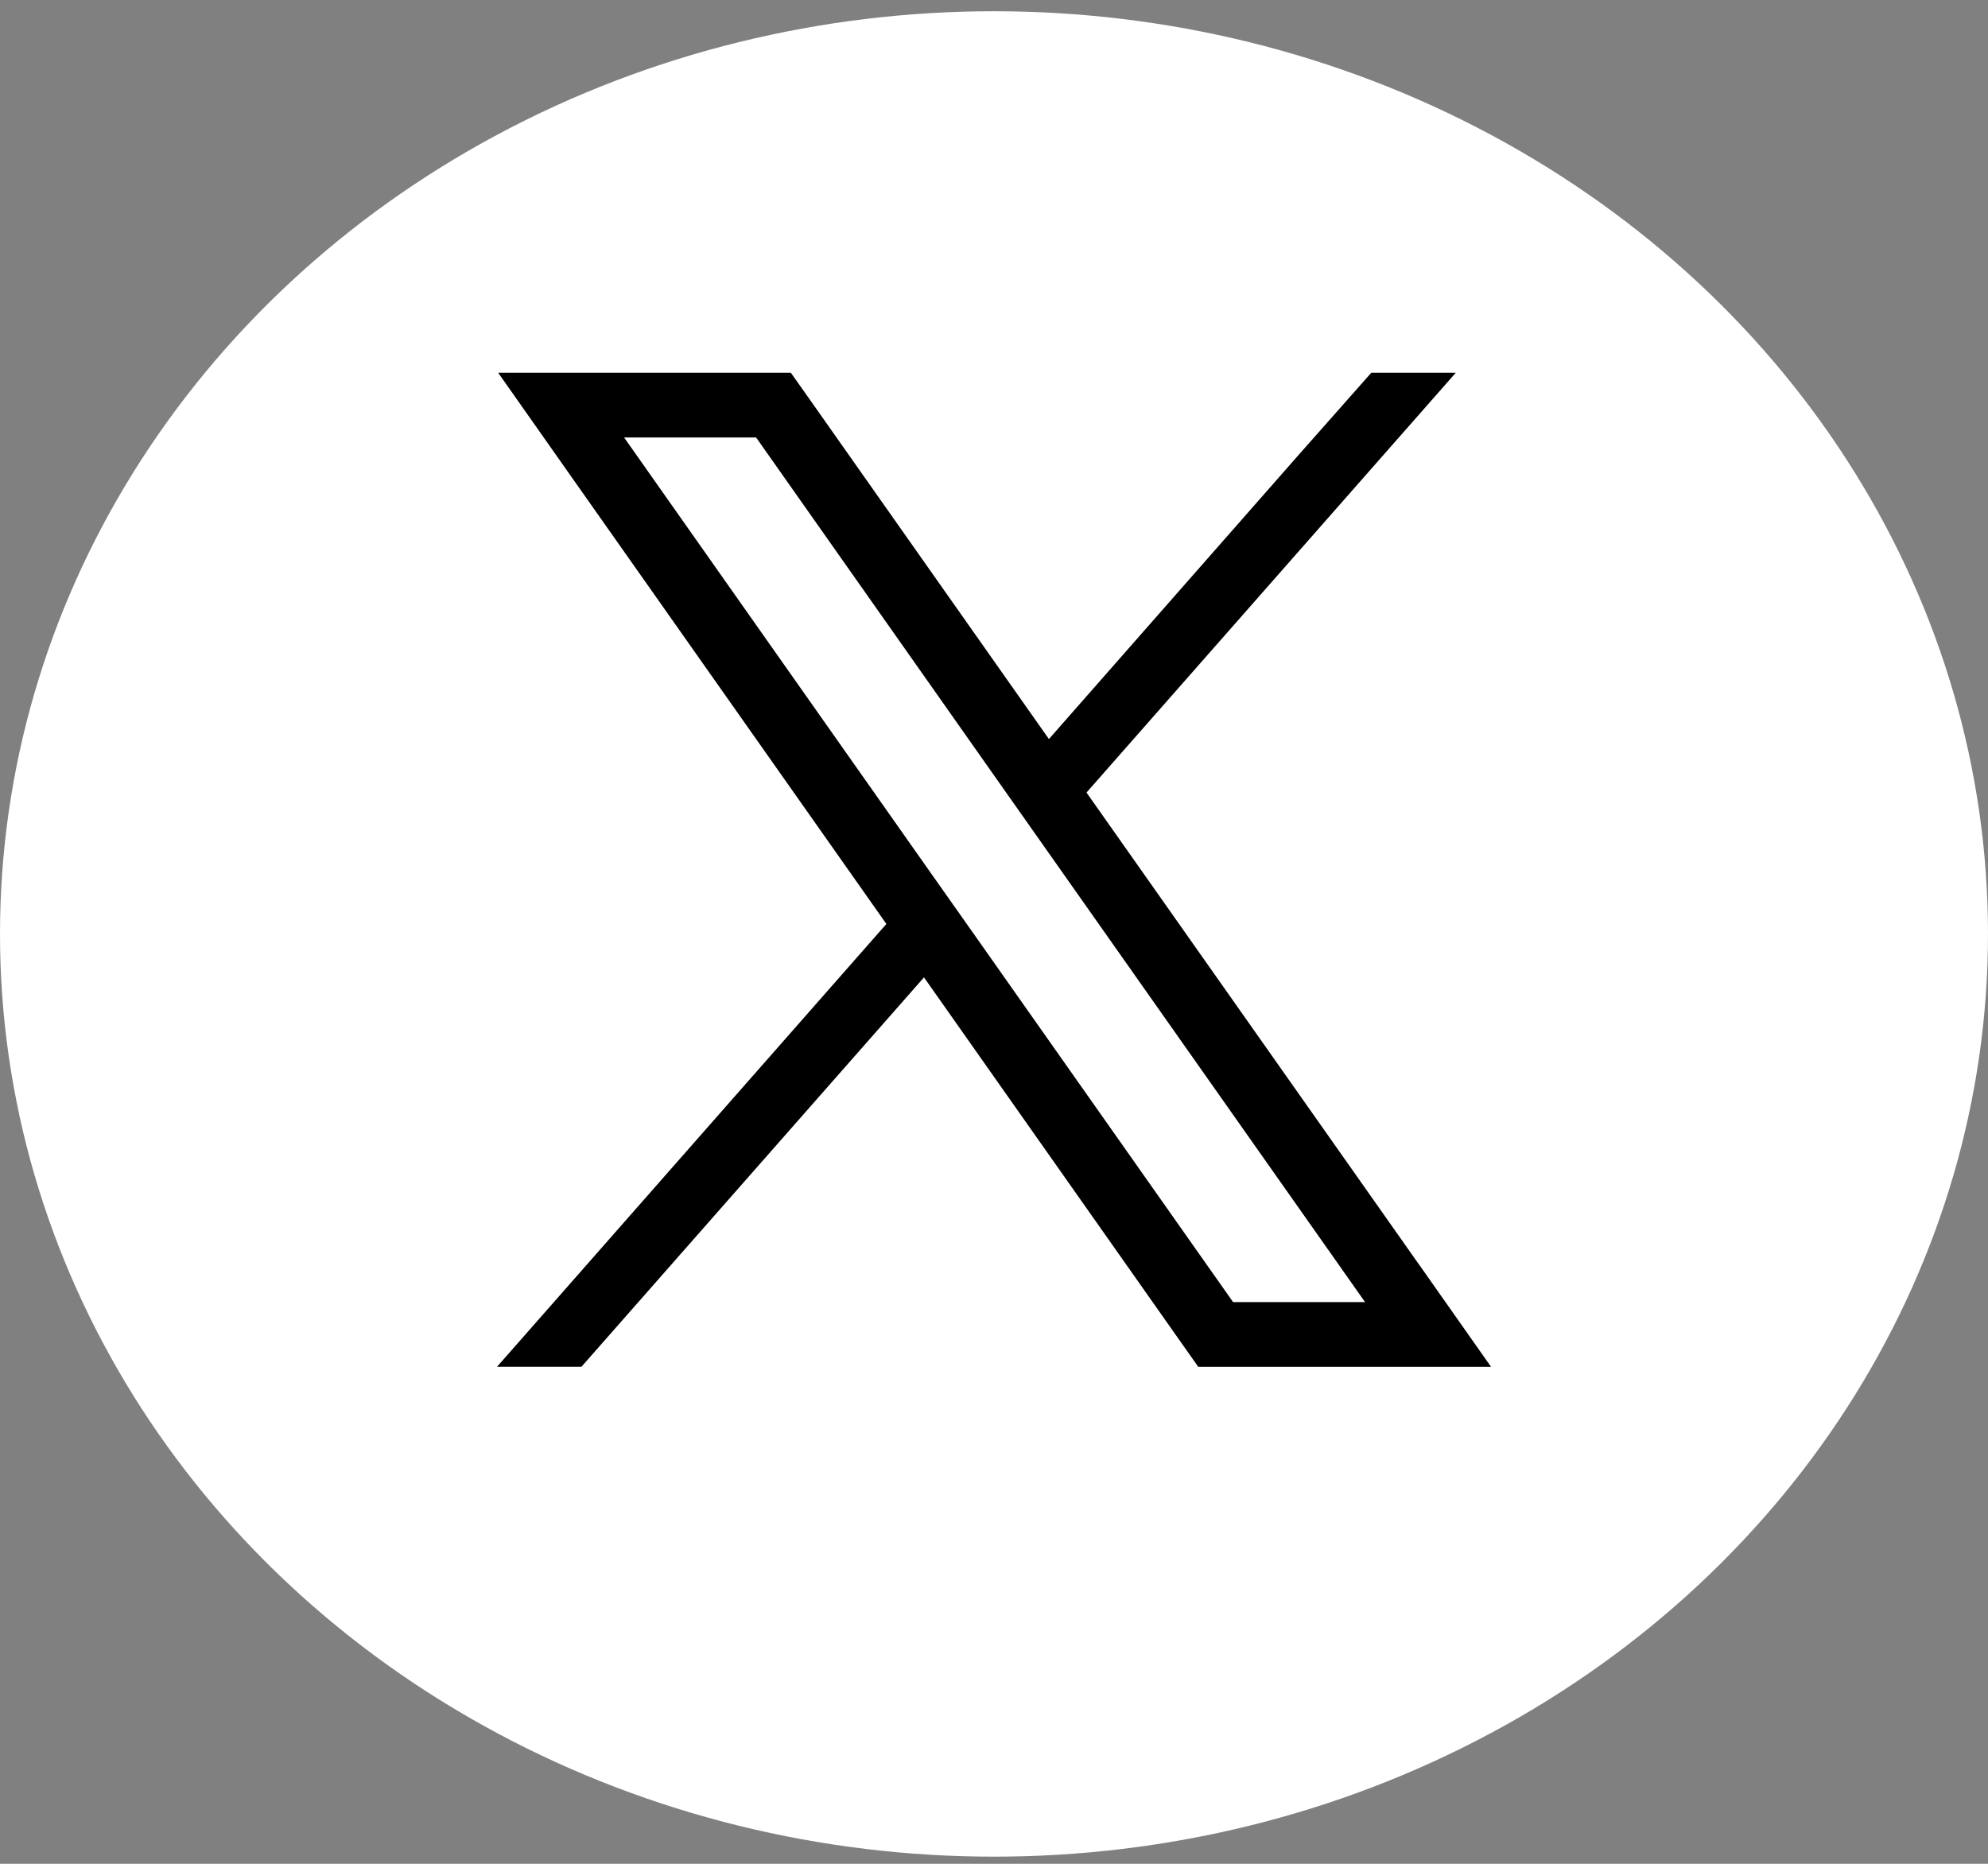
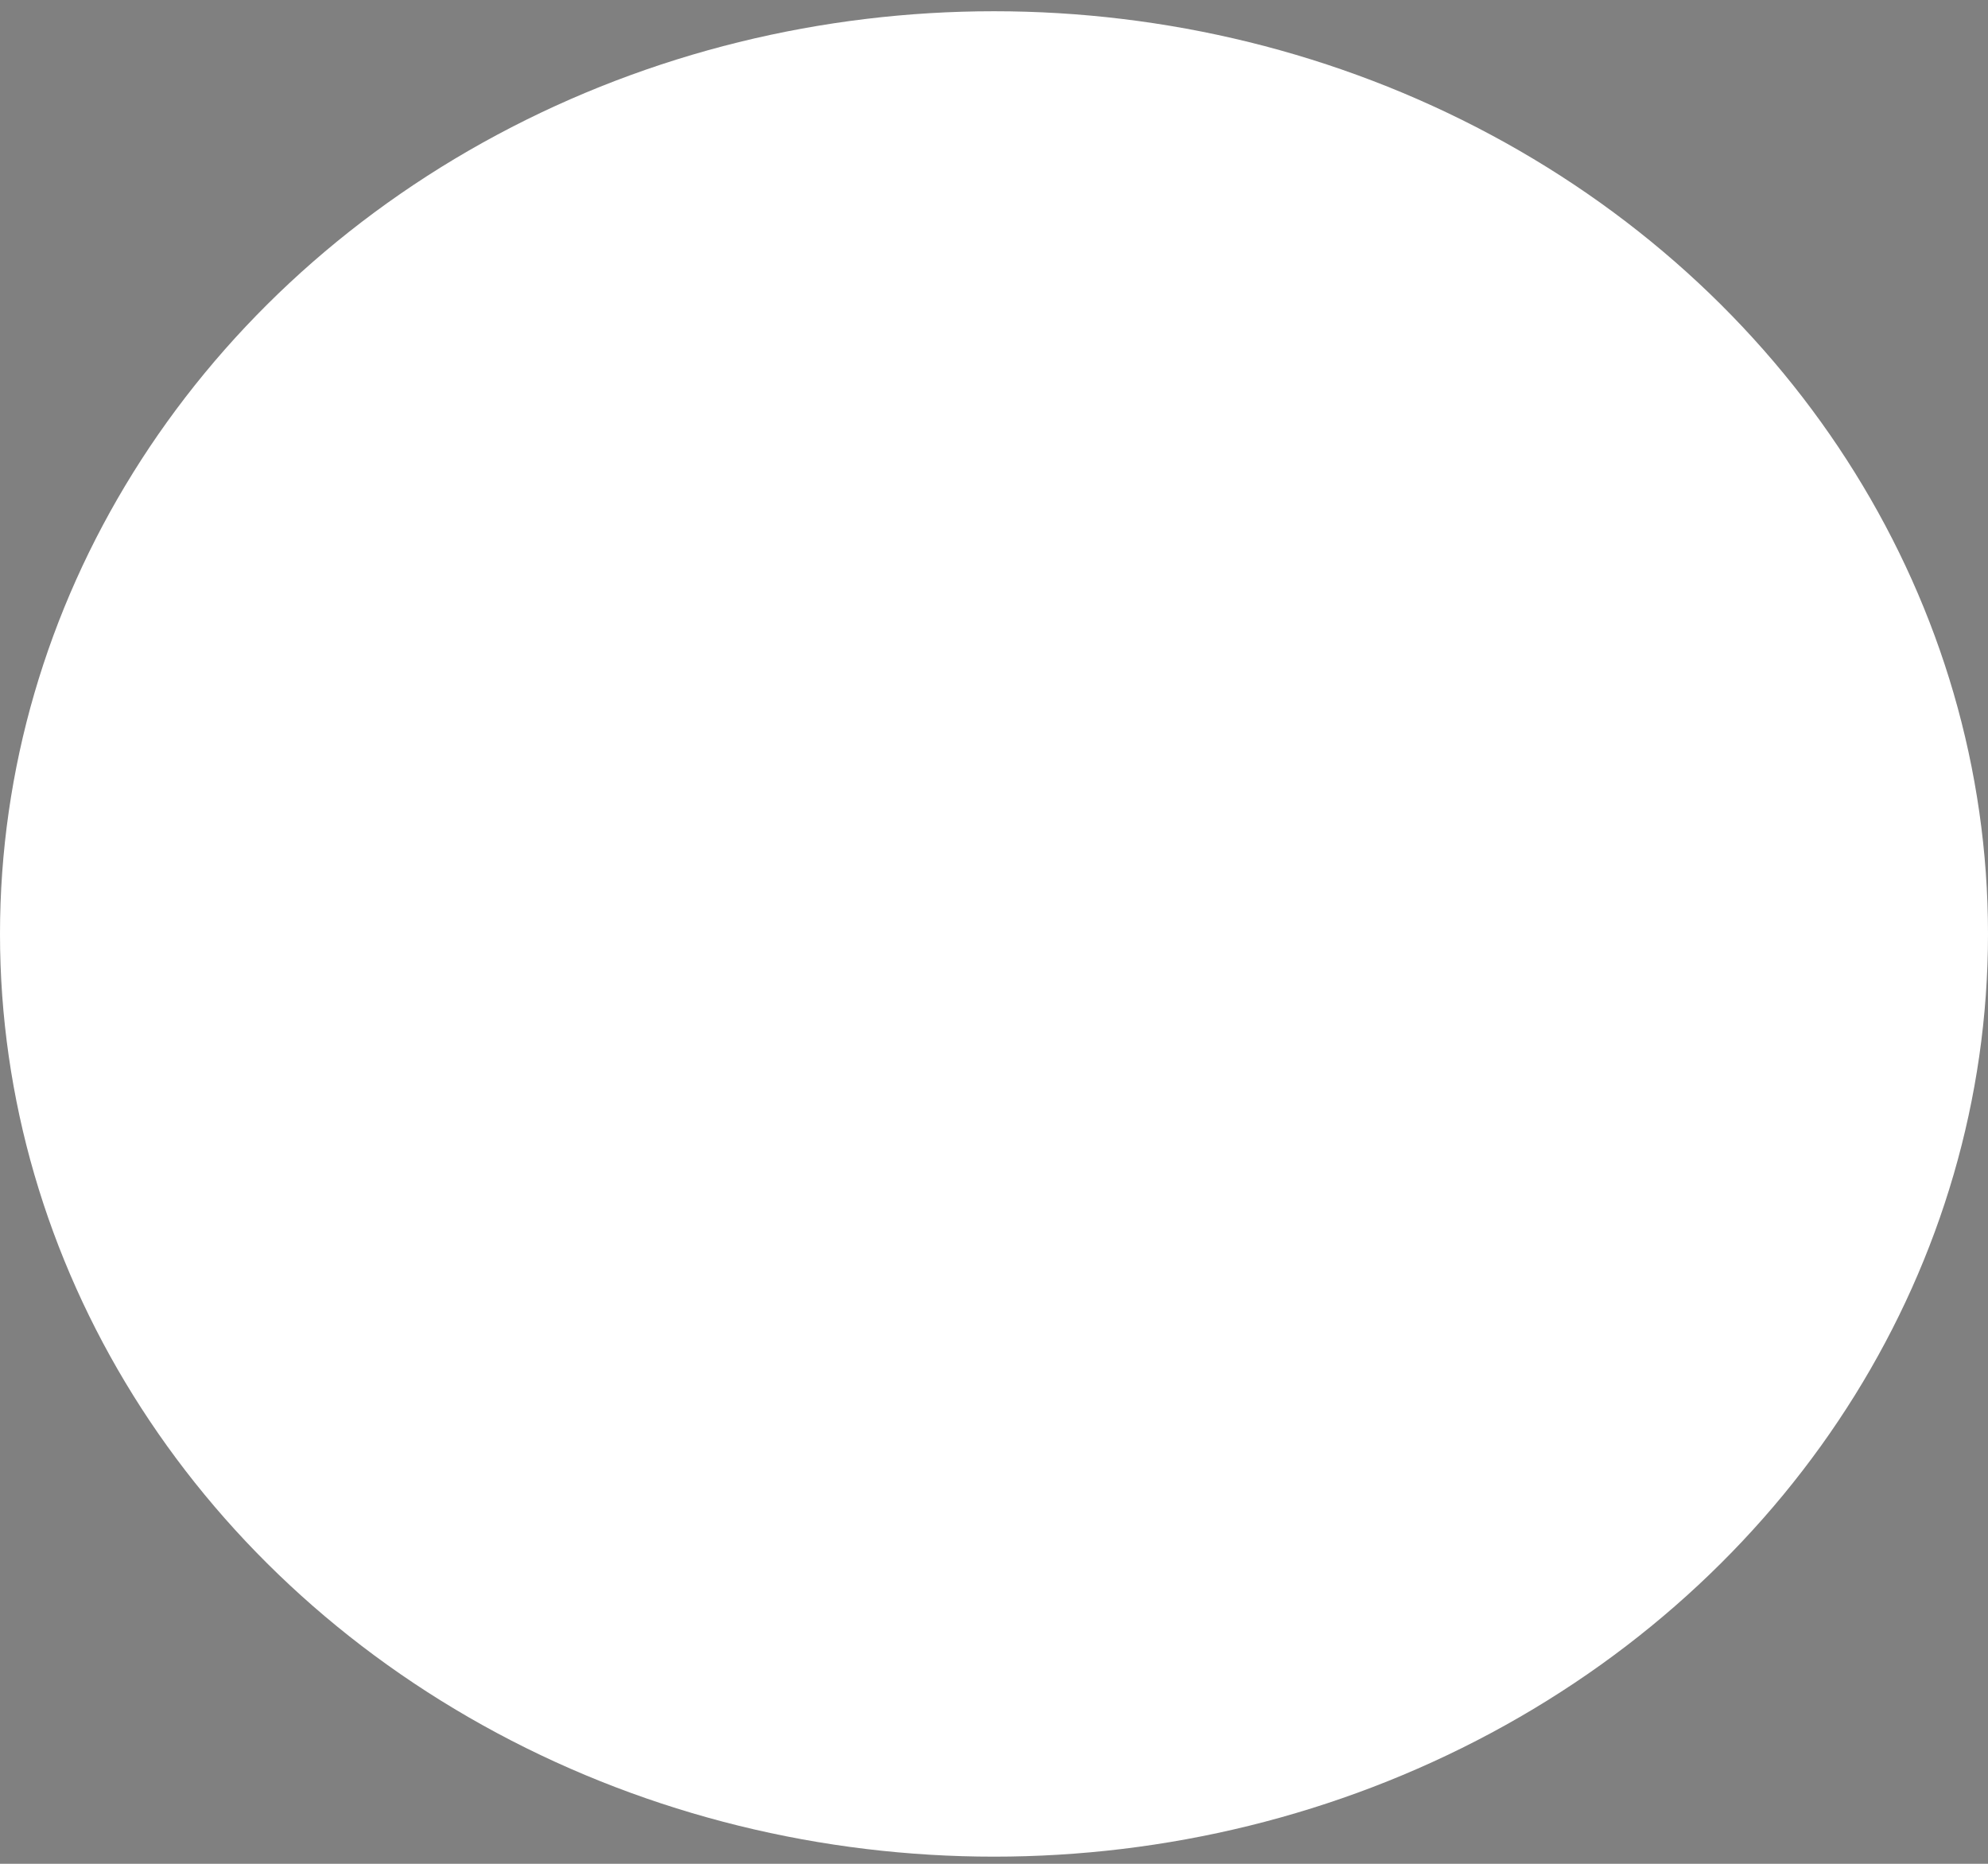
<svg xmlns="http://www.w3.org/2000/svg" width="32" height="30" viewBox="0 0 32 30" fill="none">
  <rect x="0" y="0" width="32" height="30" fill="#808080" stroke="none" />
  <ellipse cx="16" cy="15.033" rx="16" ry="14.852" fill="white" />
-   <path d="M13.049 6.451L16.884 11.896L20.909 7.316L22.073 6H23.433L17.489 12.757L22.851 20.368H22.852L24.001 22.001H19.288L18.97 21.55L14.873 15.732L9.359 22H8L14.267 14.873V14.871L9.168 7.633L8.019 6H12.73L13.049 6.451ZM14.985 14.055L15.591 14.914L19.848 20.958V20.959H21.973L16.771 13.574L16.165 12.714L12.171 7.042H10.046L14.985 14.055Z" fill="black" />
</svg>